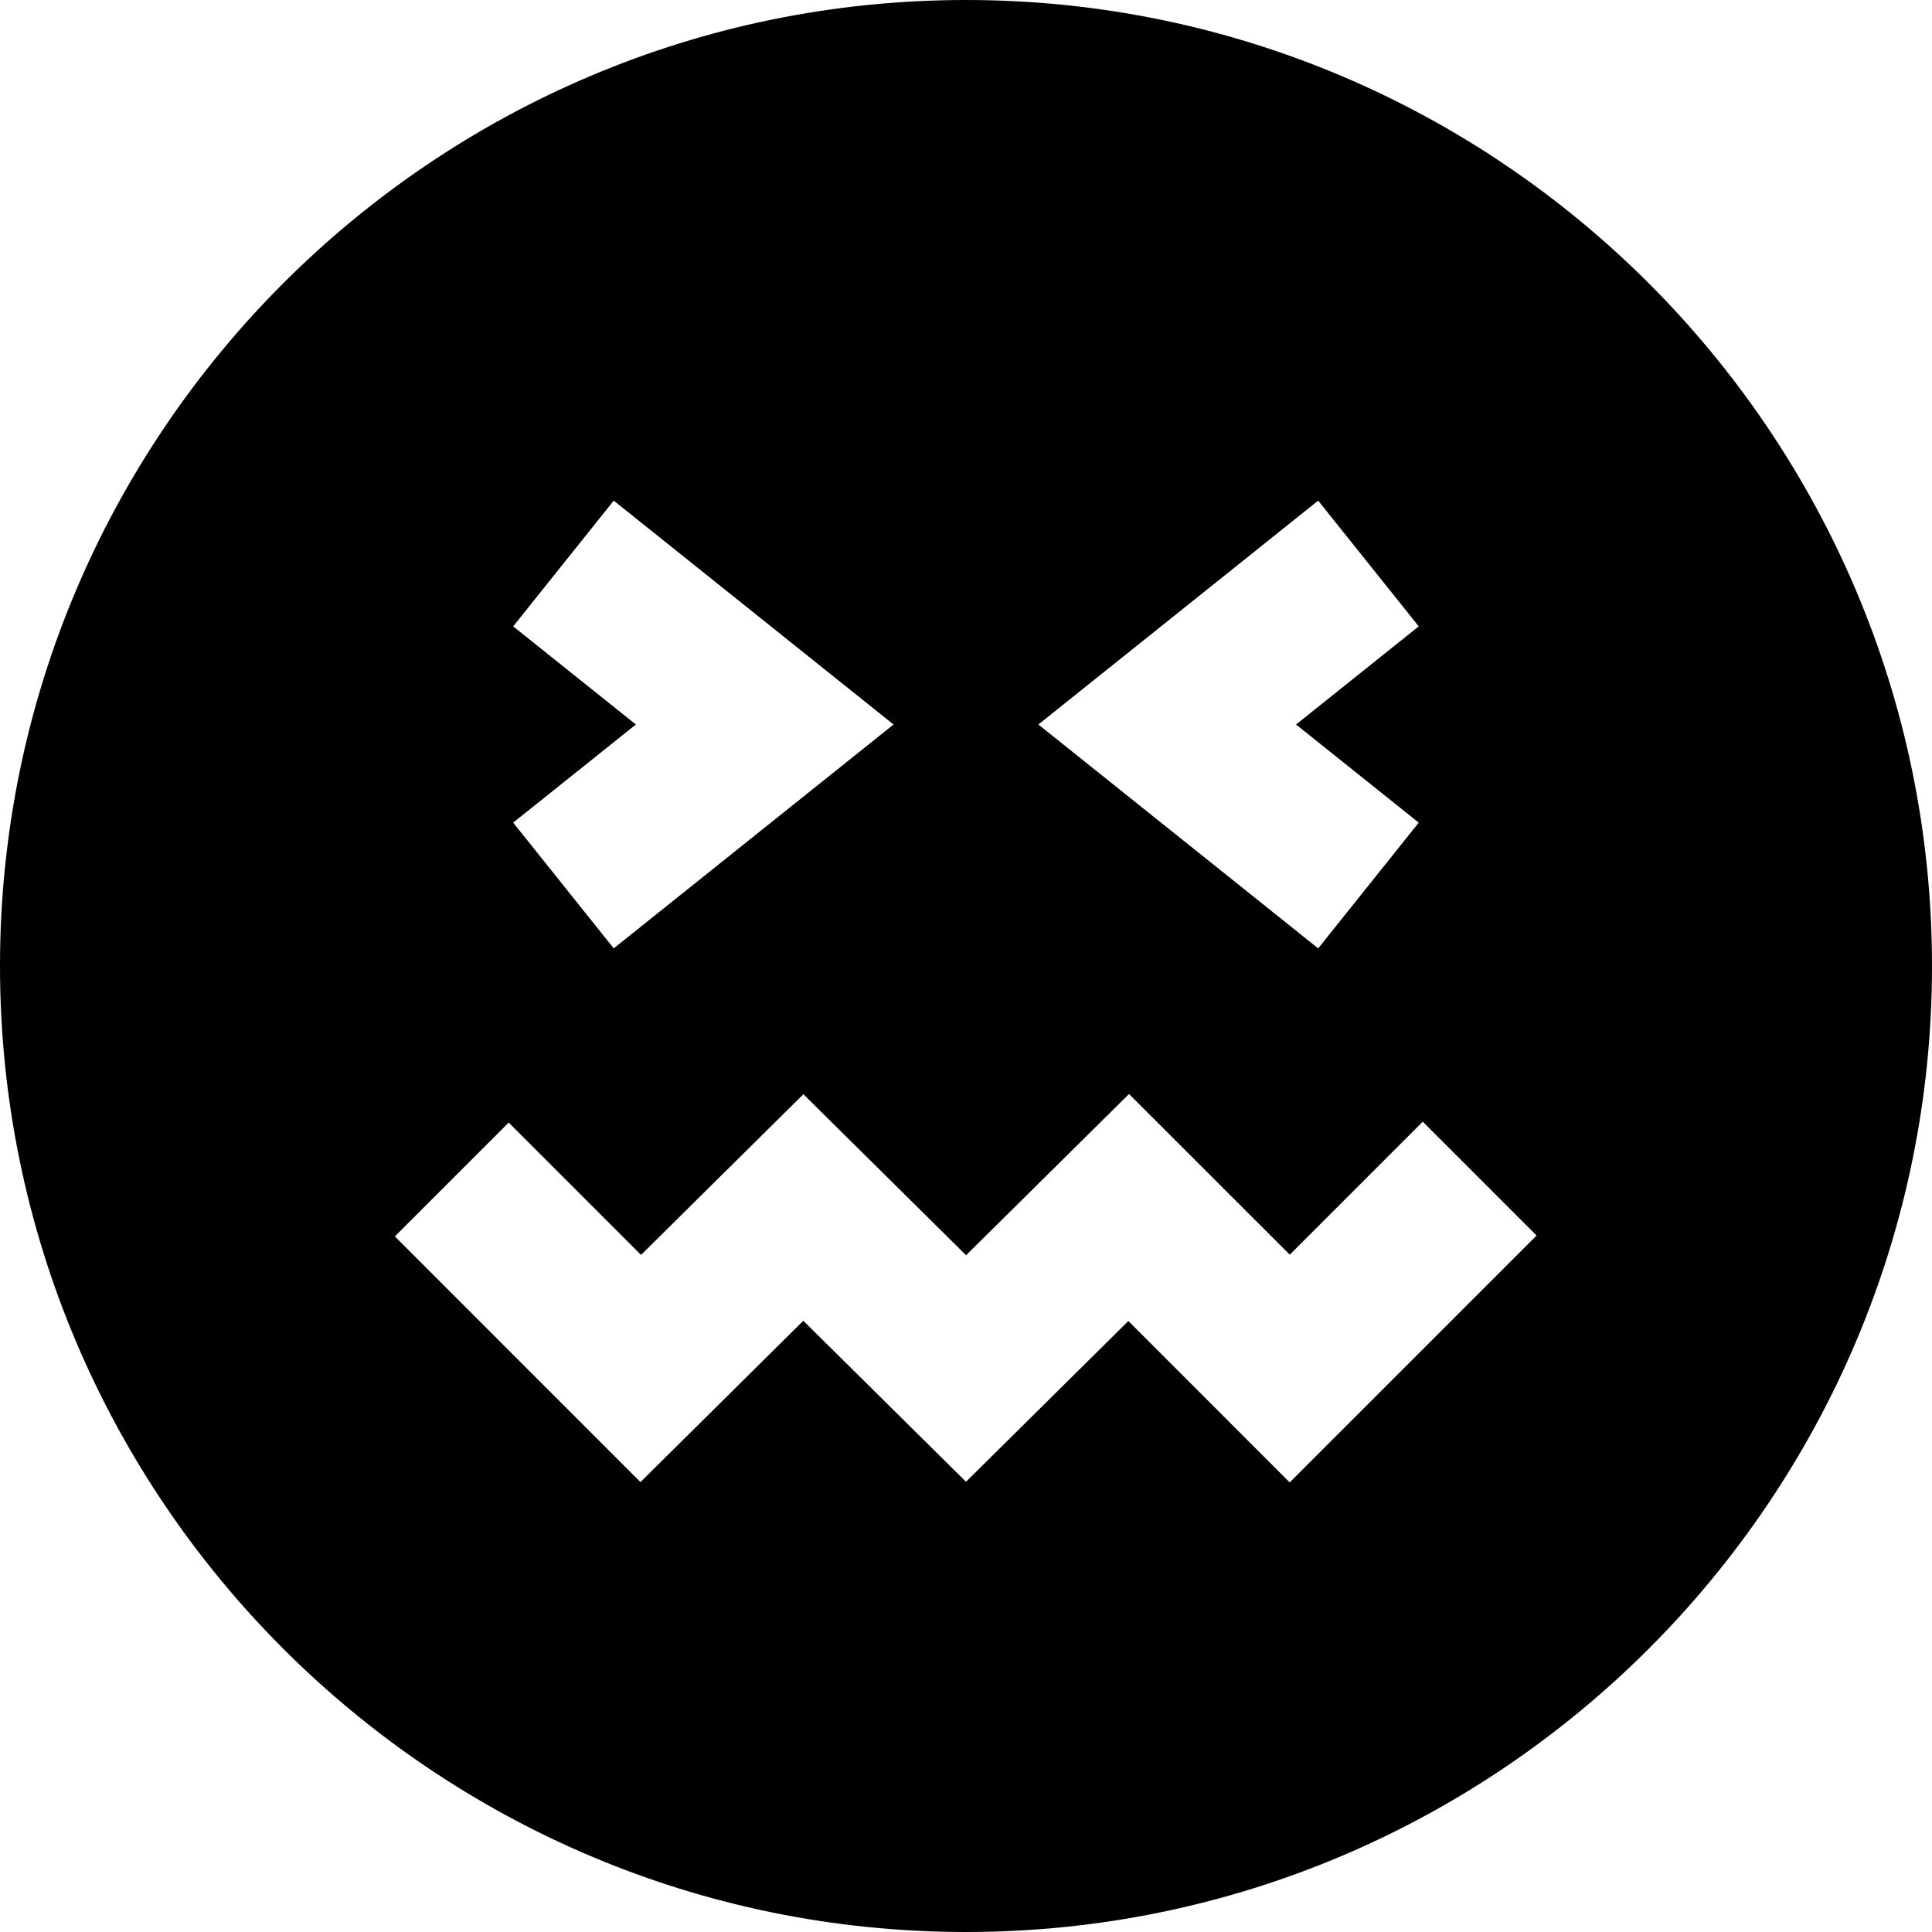
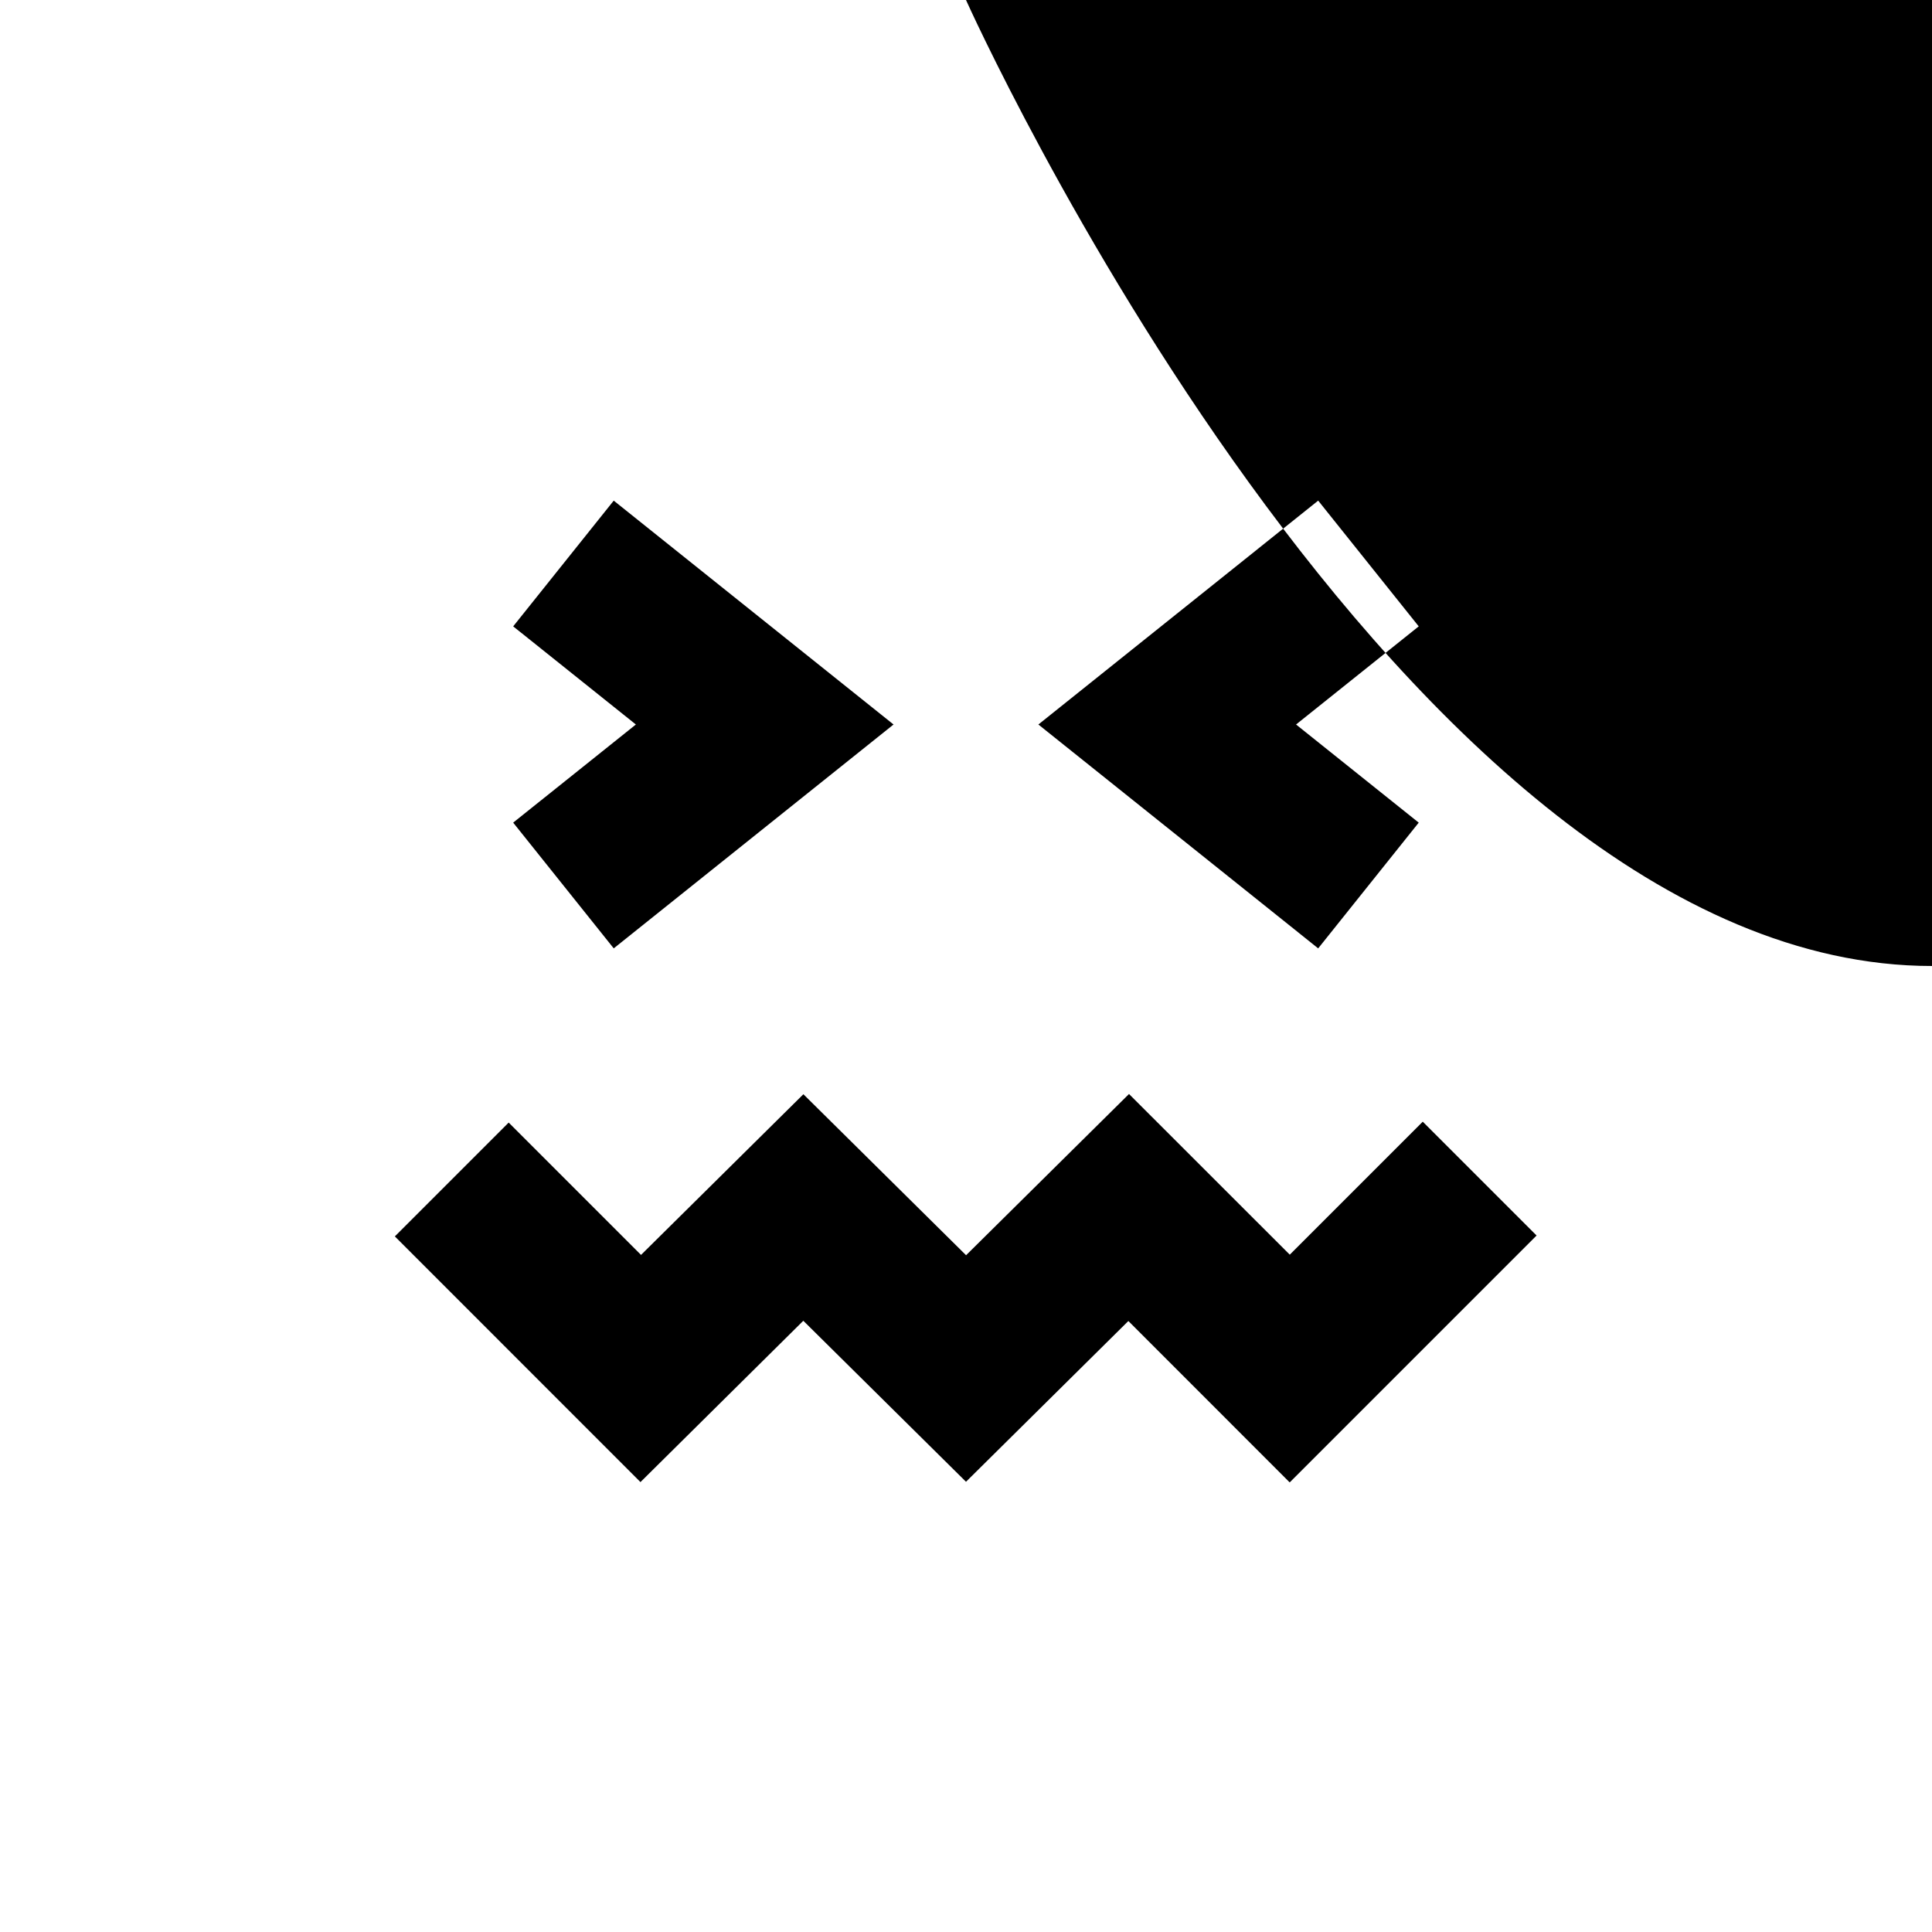
<svg xmlns="http://www.w3.org/2000/svg" id="Layer_1" data-name="Layer 1" viewBox="0 0 24 24" width="512" height="512">
-   <path d="M12,0C5.383,0,0,5.383,0,12s5.383,12,12,12,12-5.383,12-12S18.617,0,12,0Zm4.375,6.219l1.249,1.562-1.524,1.219,1.524,1.219-1.249,1.562-3.476-2.781,3.476-2.781Zm-10,1.562l1.249-1.562,3.476,2.781-3.476,2.781-1.249-1.562,1.524-1.219-1.524-1.219Zm9.645,10.633l-2.003-2.004-2.017,1.997-2.021-2-2.023,2.004-3.051-3.052,1.414-1.414,1.644,1.644,2.017-1.996,2.021,2,2.024-2.003,1.997,1.996,1.652-1.652,1.414,1.414-3.066,3.066Z" />
+   <path d="M12,0s5.383,12,12,12,12-5.383,12-12S18.617,0,12,0Zm4.375,6.219l1.249,1.562-1.524,1.219,1.524,1.219-1.249,1.562-3.476-2.781,3.476-2.781Zm-10,1.562l1.249-1.562,3.476,2.781-3.476,2.781-1.249-1.562,1.524-1.219-1.524-1.219Zm9.645,10.633l-2.003-2.004-2.017,1.997-2.021-2-2.023,2.004-3.051-3.052,1.414-1.414,1.644,1.644,2.017-1.996,2.021,2,2.024-2.003,1.997,1.996,1.652-1.652,1.414,1.414-3.066,3.066Z" />
</svg>